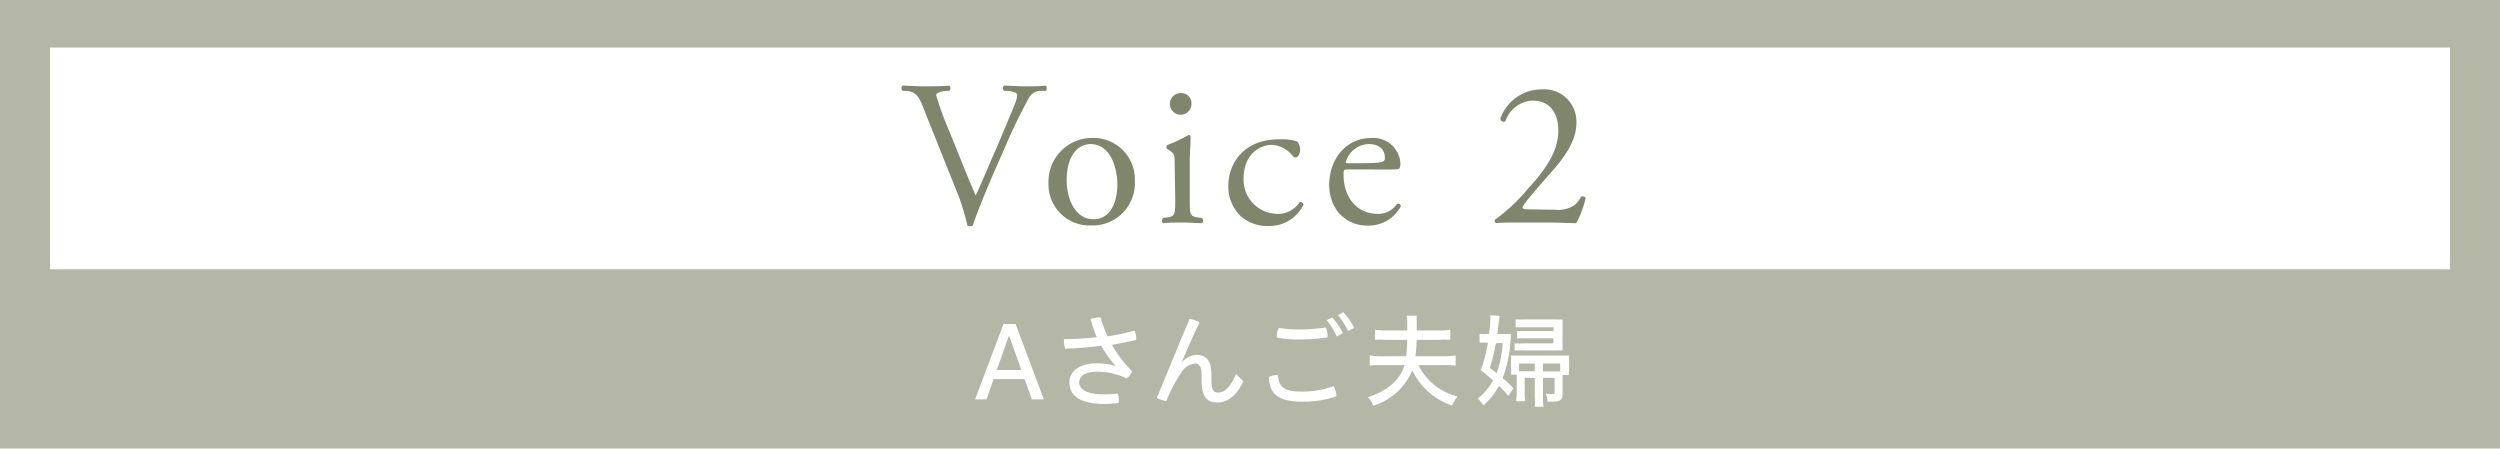
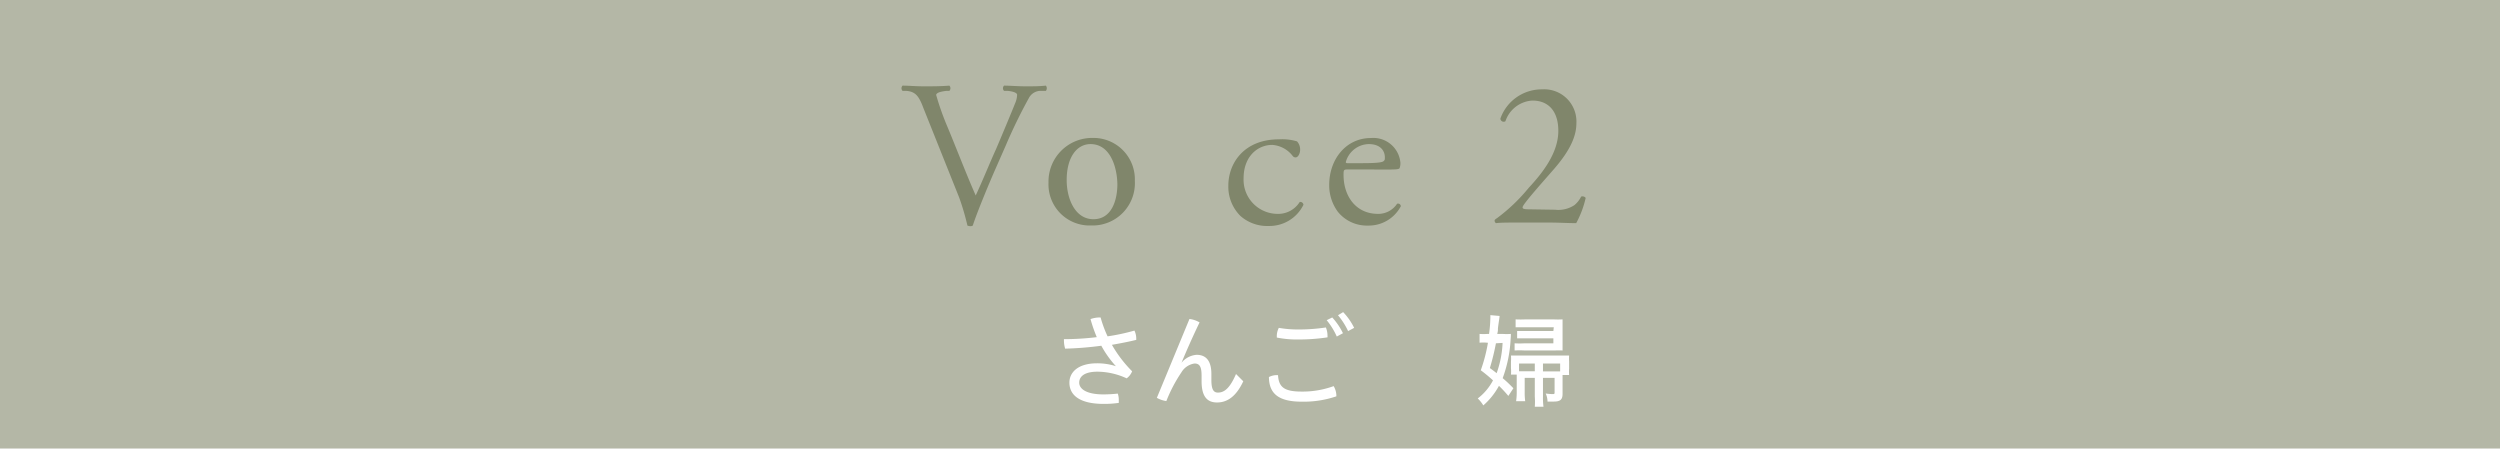
<svg xmlns="http://www.w3.org/2000/svg" viewBox="0 0 247.59 44.42">
  <defs>
    <style>.cls-1{fill:#b4b7a6;}.cls-2{fill:#fff;}.cls-3{fill:#80866b;}.cls-4{fill:none;}</style>
  </defs>
  <g id="レイヤー_2" data-name="レイヤー 2">
    <g id="レイヤー_1-2" data-name="レイヤー 1">
      <rect class="cls-1" width="247.59" height="44.42" />
-       <rect class="cls-2" x="4.95" y="4.71" width="237.69" height="21.96" />
      <path class="cls-3" d="M91.43,10.65C91,9.5,90.65,9.07,89.76,9l-.37,0a.36.36,0,0,1,0-.52c.6,0,1.26.07,2.14.07s1.62,0,2.49-.07a.37.37,0,0,1,0,.52l-.31,0c-.78.1-.94.23-1,.39a26.48,26.48,0,0,0,1,2.88c1,2.38,1.89,4.75,2.92,7.09.64-1.36,1.5-3.48,2-4.56.6-1.4,1.57-3.73,1.92-4.61a2.24,2.24,0,0,0,.18-.8c0-.14-.2-.31-.92-.39l-.37,0a.36.36,0,0,1,0-.52c.57,0,1.35.07,2.14.07s1.31,0,2-.07a.42.42,0,0,1,0,.52l-.62,0a1.33,1.33,0,0,0-1.07.72,51.3,51.3,0,0,0-2.3,4.73l-1.11,2.52c-.82,1.89-1.79,4.28-2.14,5.37a.4.4,0,0,1-.22.06.85.85,0,0,1-.31-.06A24.59,24.59,0,0,0,95,19.58Z" />
      <path class="cls-3" d="M112.39,17.91a4.19,4.19,0,0,1-4.33,4.42,4.07,4.07,0,0,1-4.22-4.24,4.32,4.32,0,0,1,4.38-4.43A4.1,4.1,0,0,1,112.39,17.91ZM108,14.27c-1.35,0-2.36,1.3-2.36,3.56,0,1.87.84,3.88,2.65,3.88s2.37-1.89,2.37-3.47C110.63,16.49,109.93,14.27,108,14.27Z" />
-       <path class="cls-3" d="M116.33,16.14c0-.8,0-.9-.55-1.27l-.19-.12a.3.3,0,0,1,0-.38,13.52,13.52,0,0,0,2.12-1,.18.18,0,0,1,.2.12c0,.72-.08,1.71-.08,2.55v3.7c0,1.48,0,1.68.78,1.79l.43.06a.35.35,0,0,1,0,.51c-.61,0-1.21-.06-1.93-.06s-1.36,0-1.93.06a.36.36,0,0,1,0-.51l.43-.06c.76-.11.78-.31.78-1.79ZM118,10.29a1.07,1.07,0,0,1-2.14,0A1.07,1.07,0,0,1,117,9.22,1,1,0,0,1,118,10.29Z" />
      <path class="cls-3" d="M128.45,14a1.17,1.17,0,0,1,.31.83c0,.37-.2.76-.45.76a.35.35,0,0,1-.29-.15A2.81,2.81,0,0,0,126,14.35c-1.44,0-2.84,1.13-2.84,3.31a3.38,3.38,0,0,0,3.31,3.52A2.52,2.52,0,0,0,128.72,20a.32.32,0,0,1,.37.28,3.75,3.75,0,0,1-3.43,2.1,4,4,0,0,1-2.82-1,4.08,4.08,0,0,1-1.19-3c0-2.22,1.56-4.58,5-4.58A5.21,5.21,0,0,1,128.45,14Z" />
      <path class="cls-3" d="M133.61,16.78c-.53,0-.55,0-.55.55,0,2.08,1.21,3.85,3.41,3.85a2.22,2.22,0,0,0,1.89-1,.27.27,0,0,1,.37.25,3.59,3.59,0,0,1-3.23,1.91,3.7,3.7,0,0,1-3-1.36,4.4,4.4,0,0,1-.86-2.67c0-2.53,1.66-4.64,4.13-4.64a2.69,2.69,0,0,1,2.92,2.44,1.36,1.36,0,0,1-.08.54c-.06.12-.35.14-1.22.14Zm1.28-.62c1.52,0,2-.08,2.13-.2s.13-.13.13-.39c0-.58-.39-1.3-1.59-1.3a2.41,2.41,0,0,0-2.28,1.79s0,.1.15.1Z" />
      <path class="cls-3" d="M154,20.77a2.89,2.89,0,0,0,1.93-.46,2.58,2.58,0,0,0,.66-.84.4.4,0,0,1,.45.13,9.6,9.6,0,0,1-.94,2.5c-.85,0-1.71-.06-2.66-.06h-3c-1.15,0-1.82,0-2.28.06a.29.29,0,0,1-.14-.26c0-.07.1-.15.23-.23a17.41,17.41,0,0,0,3.14-3c1.36-1.46,2.94-3.45,2.94-5.65,0-1.87-.91-3-2.57-3a3,3,0,0,0-2.67,2.05.33.33,0,0,1-.5-.26,4.34,4.34,0,0,1,4.14-2.9,3.19,3.19,0,0,1,3.39,3.35c0,1.27-.6,2.67-2.2,4.52l-1.26,1.44c-1.68,1.93-1.87,2.26-1.87,2.38s.11.19.64.19Z" />
-       <path class="cls-4" d="M94,39.23l2.81-7.46H98l2.8,7.46H99.65l-.72-2H95.86l-.7,2Zm2.14-2.91H98.6L97.38,32.9Z" />
+       <path class="cls-4" d="M94,39.23l2.81-7.46H98l2.8,7.46H99.65l-.72-2H95.86l-.7,2Zm2.14-2.91L97.38,32.9Z" />
      <path class="cls-4" d="M108,35.92a9.8,9.8,0,0,1-1.42-2,33.42,33.42,0,0,1-3.58.29,2.63,2.63,0,0,1-.12-.76,1,1,0,0,1,0-.18,27.26,27.26,0,0,0,3.25-.2,13.25,13.25,0,0,1-.68-1.84,2.79,2.79,0,0,1,1-.16,11.68,11.68,0,0,0,.69,1.87,20.65,20.65,0,0,0,2.66-.57,1.84,1.84,0,0,1,.18.8v.12c-.72.18-1.56.34-2.41.49a12.41,12.41,0,0,0,2,2.62,1.64,1.64,0,0,1-.54.7,7.06,7.06,0,0,0-2.89-.66c-1.38,0-1.81.54-1.81,1.09s.6,1.16,2.41,1.16a13.18,13.18,0,0,0,1.41-.08,2.18,2.18,0,0,1,.1.66,2.11,2.11,0,0,1,0,.26,9.7,9.7,0,0,1-1.49.1c-2.35,0-3.4-.85-3.4-2.11,0-1,.84-1.91,2.75-1.91a6.11,6.11,0,0,1,1.88.29Z" />
-       <path class="cls-4" d="M115.26,31.27a2.6,2.6,0,0,1,1,.34c-.68,1.39-1.28,2.77-1.79,4l0,0a2.11,2.11,0,0,1,1.5-.79c.92,0,1.46.58,1.46,1.9v.59c0,1,.25,1.25.65,1.25.6,0,1.15-.38,1.79-1.84l.72.72c-.71,1.52-1.6,2.09-2.6,2.09s-1.54-.58-1.54-2.07v-.55c0-.89-.2-1.2-.7-1.2a1.86,1.86,0,0,0-1.31.88A15,15,0,0,0,113,39.4a2.68,2.68,0,0,1-.94-.32Z" />
      <path class="cls-4" d="M129.81,38.93a10,10,0,0,1-3.44.52c-2.3,0-3.23-.8-3.24-2.43a1.72,1.72,0,0,1,.77-.19H124c.07,1.18.6,1.63,2.33,1.63a9.28,9.28,0,0,0,3.18-.54A1.92,1.92,0,0,1,129.81,38.93Zm-3.74-5.63a10.12,10.12,0,0,1-2.16-.19V33a1.76,1.76,0,0,1,.2-.84,10.88,10.88,0,0,0,2,.16,17.94,17.94,0,0,0,2.71-.2,2.13,2.13,0,0,1,.16.81.91.91,0,0,1,0,.17A19,19,0,0,1,126.07,33.3Zm3.33-2.18a6.45,6.45,0,0,1,1.06,1.6l-.61.33a7.06,7.06,0,0,0-1-1.62Zm1.08-.53a6.17,6.17,0,0,1,1.09,1.56l-.6.32a7.49,7.49,0,0,0-1-1.57Z" />
      <path class="cls-4" d="M137.94,35.83a5.84,5.84,0,0,0,3.86,3.11,4.45,4.45,0,0,0-.53.9,6.68,6.68,0,0,1-3.94-3.49,6.12,6.12,0,0,1-3.84,3.51A2.36,2.36,0,0,0,133,39c2-.66,3.21-1.75,3.63-3.19h-2.32a8.73,8.73,0,0,0-1.13.06v-1a6.92,6.92,0,0,0,1.13.07h2.48a12.12,12.12,0,0,0,.1-1.63h-2a8.68,8.68,0,0,0-1.14.06v-1a7,7,0,0,0,1.13.07h2c0-.19,0-.49,0-.7a4.75,4.75,0,0,0-.05-.77h1a3.15,3.15,0,0,0-.05.56,3.48,3.48,0,0,0,0,.46v.45H140a6.27,6.27,0,0,0,1.15-.07v1a7.6,7.6,0,0,0-1.14-.06h-2.19a16,16,0,0,1-.12,1.63h2.8a6.32,6.32,0,0,0,1.16-.07v1a8.14,8.14,0,0,0-1.15-.06Z" />
      <path class="cls-4" d="M147.06,33.37a13,13,0,0,1-.78,3.76c.42.36.6.53,1.06,1l-.5.76a12.86,12.86,0,0,0-.93-1,7.09,7.09,0,0,1-1.55,1.94,3.32,3.32,0,0,0-.55-.69,5.4,5.4,0,0,0,1.51-1.79,14.18,14.18,0,0,0-1.21-1,15.64,15.64,0,0,0,.71-2.73h-.09a3.65,3.65,0,0,0-.74,0v-.87a5,5,0,0,0,.79,0h.15a15.44,15.44,0,0,0,.13-1.63V31l.91.09c0,.2-.09.61-.16,1.23,0,.22,0,.29-.07.55h.52a6.09,6.09,0,0,0,.83,0,1.77,1.77,0,0,0,0,.19Zm-1.45.31a20.86,20.86,0,0,1-.61,2.45c.35.25.45.32.68.51a10.41,10.41,0,0,0,.59-3Zm6.59,3.14v1.82c0,.57-.21.77-.86.77l-.62,0a2,2,0,0,0-.18-.8,5.1,5.1,0,0,0,.66.06c.18,0,.22,0,.22-.17V37.1h-1.15V39a6.62,6.62,0,0,0,0,1h-.9a6.61,6.61,0,0,0,.05-1V37.1h-1v1.39a6.21,6.21,0,0,0,0,.92h-.9a6.4,6.4,0,0,0,.06-1V37.13c0-.13,0-.17,0-.35h-.57a3.48,3.48,0,0,0,0-.63V35.5a3.93,3.93,0,0,0,0-.61q.33,0,.87,0h4c.46,0,.62,0,.89,0a5.21,5.21,0,0,0,0,.6v.7a3.77,3.77,0,0,0,0,.63Zm-.86-4.73h-2.78c-.37,0-.85,0-1,0v-.77a9.49,9.49,0,0,0,1,0h2.76a7.71,7.71,0,0,0,.9,0,5.72,5.72,0,0,0,0,.76v1.62a5.18,5.18,0,0,0,0,.7,6.51,6.51,0,0,0-.75,0h-3a8.63,8.63,0,0,0-1,0V33.7a8.12,8.12,0,0,0,1,0h2.84v-.49h-2.67c-.36,0-.65,0-.92,0v-.73c.25,0,.51,0,.91,0h2.68Zm-3.44,3.55v.77h1.57v-.78Zm4.07,0h-1.7v.78H152Z" />
-       <path class="cls-2" d="M96.57,39.55l2.81-7.46h1.2l2.8,7.46h-1.19l-.72-2H98.4l-.7,2Zm2.15-2.91h2.43l-1.22-3.42Z" />
      <path class="cls-2" d="M110.49,36.24a10.21,10.21,0,0,1-1.42-2,33.42,33.42,0,0,1-3.58.29,2.63,2.63,0,0,1-.12-.76,1,1,0,0,1,0-.18,27.26,27.26,0,0,0,3.25-.2A14.67,14.67,0,0,1,108,31.6a2.83,2.83,0,0,1,1-.16,11.68,11.68,0,0,0,.69,1.87,20.65,20.65,0,0,0,2.66-.57,1.84,1.84,0,0,1,.18.8v.12c-.72.18-1.56.34-2.41.49a12.41,12.41,0,0,0,2,2.62,1.56,1.56,0,0,1-.54.7,7,7,0,0,0-2.89-.66c-1.38,0-1.81.54-1.81,1.09s.6,1.16,2.41,1.16a13.18,13.18,0,0,0,1.41-.08,1.91,1.91,0,0,1,.1.66c0,.09,0,.18,0,.26a9.93,9.93,0,0,1-1.5.1c-2.35,0-3.39-.85-3.39-2.11,0-1,.83-1.91,2.74-1.91a6.11,6.11,0,0,1,1.88.29Z" />
      <path class="cls-2" d="M117.8,31.59a2.54,2.54,0,0,1,1,.34c-.67,1.39-1.28,2.77-1.79,4l0,0a2.11,2.11,0,0,1,1.5-.79c.92,0,1.46.58,1.46,1.9v.59c0,1,.25,1.25.65,1.25.6,0,1.16-.38,1.79-1.84l.72.72c-.71,1.52-1.6,2.1-2.6,2.1S119,39.24,119,37.75V37.2c0-.89-.2-1.2-.7-1.2a1.82,1.82,0,0,0-1.3.88,14.69,14.69,0,0,0-1.49,2.84,2.68,2.68,0,0,1-.94-.32Z" />
      <path class="cls-2" d="M132.35,39.25a10,10,0,0,1-3.44.53c-2.3,0-3.23-.81-3.24-2.44a1.72,1.72,0,0,1,.77-.19h.13c.07,1.18.6,1.63,2.33,1.63a9,9,0,0,0,3.18-.54A1.92,1.92,0,0,1,132.35,39.25Zm-3.74-5.63a10.12,10.12,0,0,1-2.16-.19v-.12a1.76,1.76,0,0,1,.2-.84,10.88,10.88,0,0,0,1.95.16,17.84,17.84,0,0,0,2.71-.2,2.13,2.13,0,0,1,.16.81.91.91,0,0,1,0,.17A18.86,18.86,0,0,1,128.61,33.62Zm3.33-2.18A6.45,6.45,0,0,1,133,33l-.61.33a7.06,7.06,0,0,0-1-1.62Zm1.08-.53a6.17,6.17,0,0,1,1.09,1.56l-.6.32a7.11,7.11,0,0,0-1-1.57Z" />
-       <path class="cls-2" d="M140.48,36.16a5.85,5.85,0,0,0,3.87,3.1,4.29,4.29,0,0,0-.54.9,6.68,6.68,0,0,1-3.94-3.49A6.12,6.12,0,0,1,136,40.18a2.36,2.36,0,0,0-.53-.84c2-.66,3.21-1.75,3.63-3.18h-2.32a9,9,0,0,0-1.13.05v-1a6.92,6.92,0,0,0,1.13.07h2.48a13.75,13.75,0,0,0,.11-1.62h-2.05a9,9,0,0,0-1.14,0v-1a7,7,0,0,0,1.13.07h2.06c0-.19,0-.49,0-.7a4.72,4.72,0,0,0-.06-.77h1a3.15,3.15,0,0,0,0,.56,3.48,3.48,0,0,0,0,.46v.45h2.17a6.19,6.19,0,0,0,1.15-.07v1a7.87,7.87,0,0,0-1.14,0h-2.19a16,16,0,0,1-.12,1.62H143a6.32,6.32,0,0,0,1.16-.07v1a8.47,8.47,0,0,0-1.15-.05Z" />
      <path class="cls-2" d="M149.6,33.7a13,13,0,0,1-.78,3.75c.42.36.6.53,1.06,1l-.5.76a12.83,12.83,0,0,0-.93-1,6.91,6.91,0,0,1-1.55,1.94,3.32,3.32,0,0,0-.55-.69,5.4,5.4,0,0,0,1.51-1.79,14.56,14.56,0,0,0-1.21-1,15.64,15.64,0,0,0,.71-2.73h-.09a3.65,3.65,0,0,0-.74,0v-.87a5,5,0,0,0,.79,0h.15a13.14,13.14,0,0,0,.13-1.63v-.23l.91.08c0,.2-.09.61-.16,1.23,0,.22,0,.29-.07.55h.53a6,6,0,0,0,.82,0,1.77,1.77,0,0,0,0,.19Zm-1.45.3a22.58,22.58,0,0,1-.6,2.45c.34.25.44.32.67.51a10.07,10.07,0,0,0,.59-3Zm6.6,3.14V39c0,.57-.22.77-.87.77l-.62,0a2,2,0,0,0-.18-.8,5.25,5.25,0,0,0,.66.06c.18,0,.22,0,.22-.17V37.42h-1.15v1.86a6.54,6.54,0,0,0,.05,1H152a6.61,6.61,0,0,0,0-1V37.42h-1v1.39a6.21,6.21,0,0,0,.05.92h-.9a6.4,6.4,0,0,0,.06-1V37.45c0-.12,0-.17,0-.35h-.57a3.48,3.48,0,0,0,0-.63v-.65a3.93,3.93,0,0,0,0-.61q.33,0,.87,0h4c.46,0,.62,0,.89,0a5.21,5.21,0,0,0,0,.6v.7a3.77,3.77,0,0,0,0,.63Zm-.87-4.73H151.1c-.37,0-.85,0-1,0v-.78a9.55,9.55,0,0,0,1,0h2.75a7.71,7.71,0,0,0,.9,0c0,.24,0,.45,0,.76v1.62c0,.28,0,.45,0,.7a6.51,6.51,0,0,0-.75,0h-3a8.63,8.63,0,0,0-1,0V34a8.12,8.12,0,0,0,1,0h2.84v-.49h-2.66c-.37,0-.66,0-.93,0v-.73c.25,0,.51,0,.92,0h2.67ZM150.44,36v.77H152V36Zm4.07,0h-1.7v.78h1.7Z" />
    </g>
  </g>
</svg>